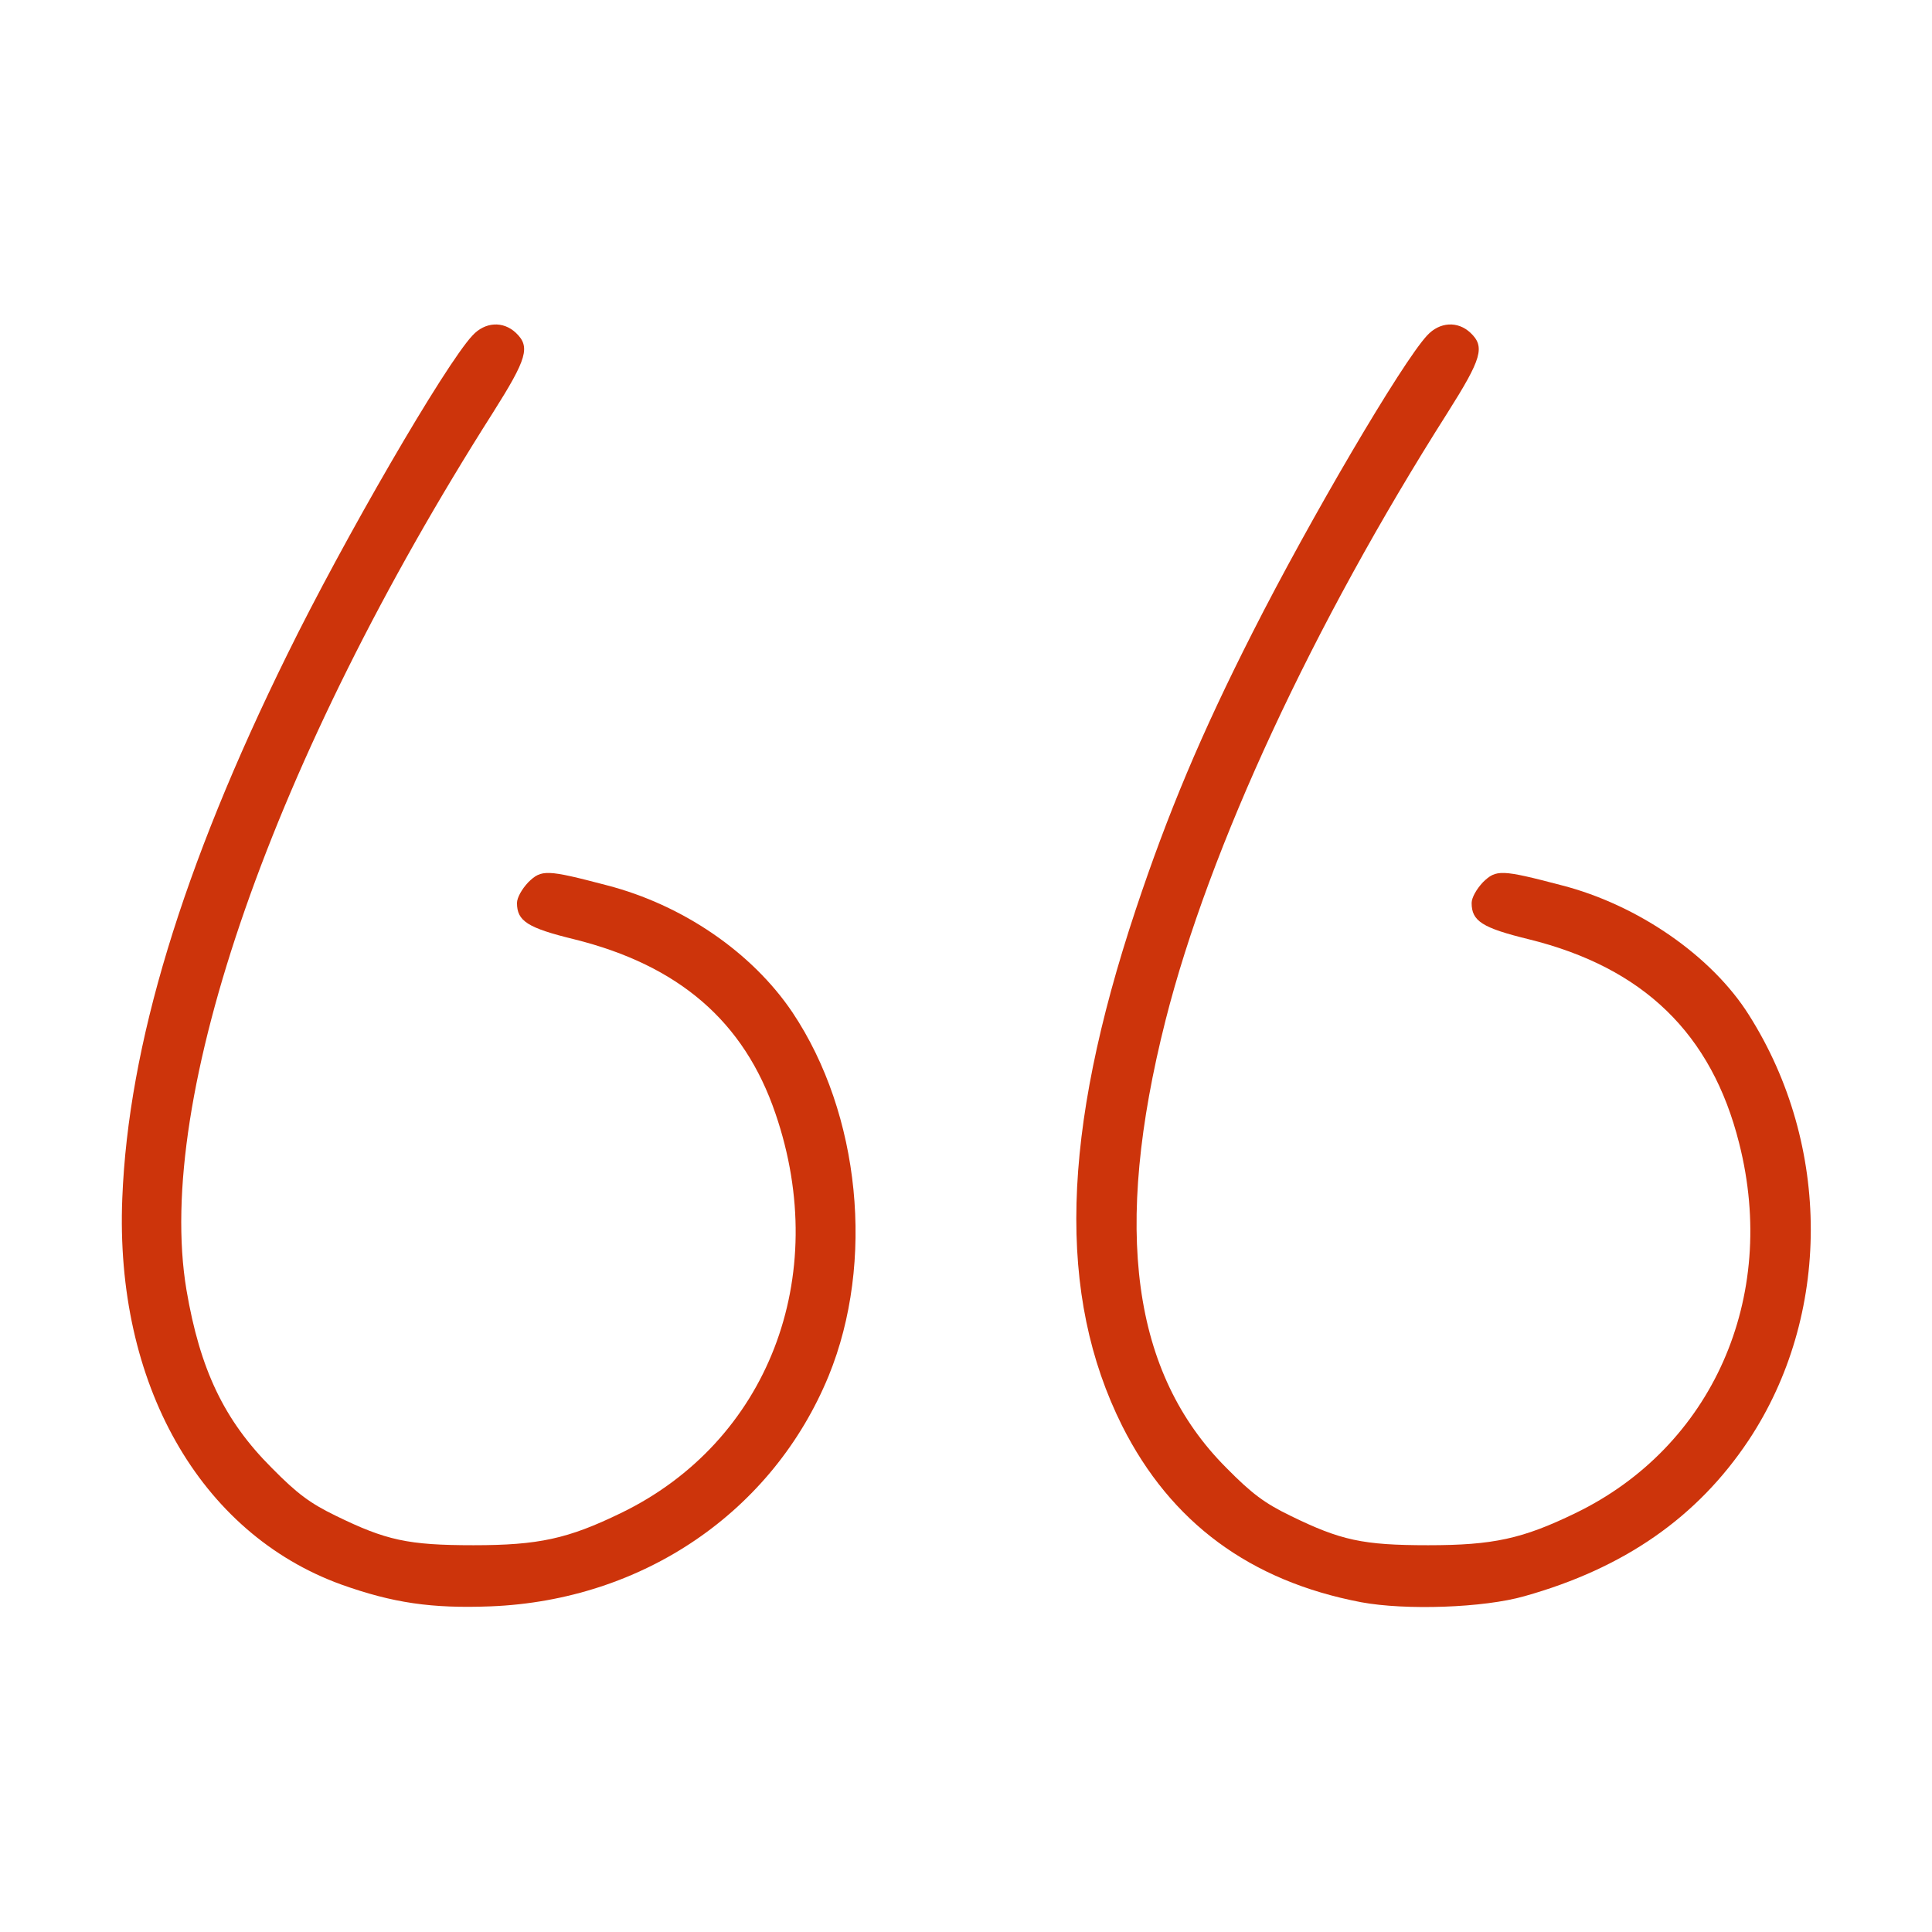
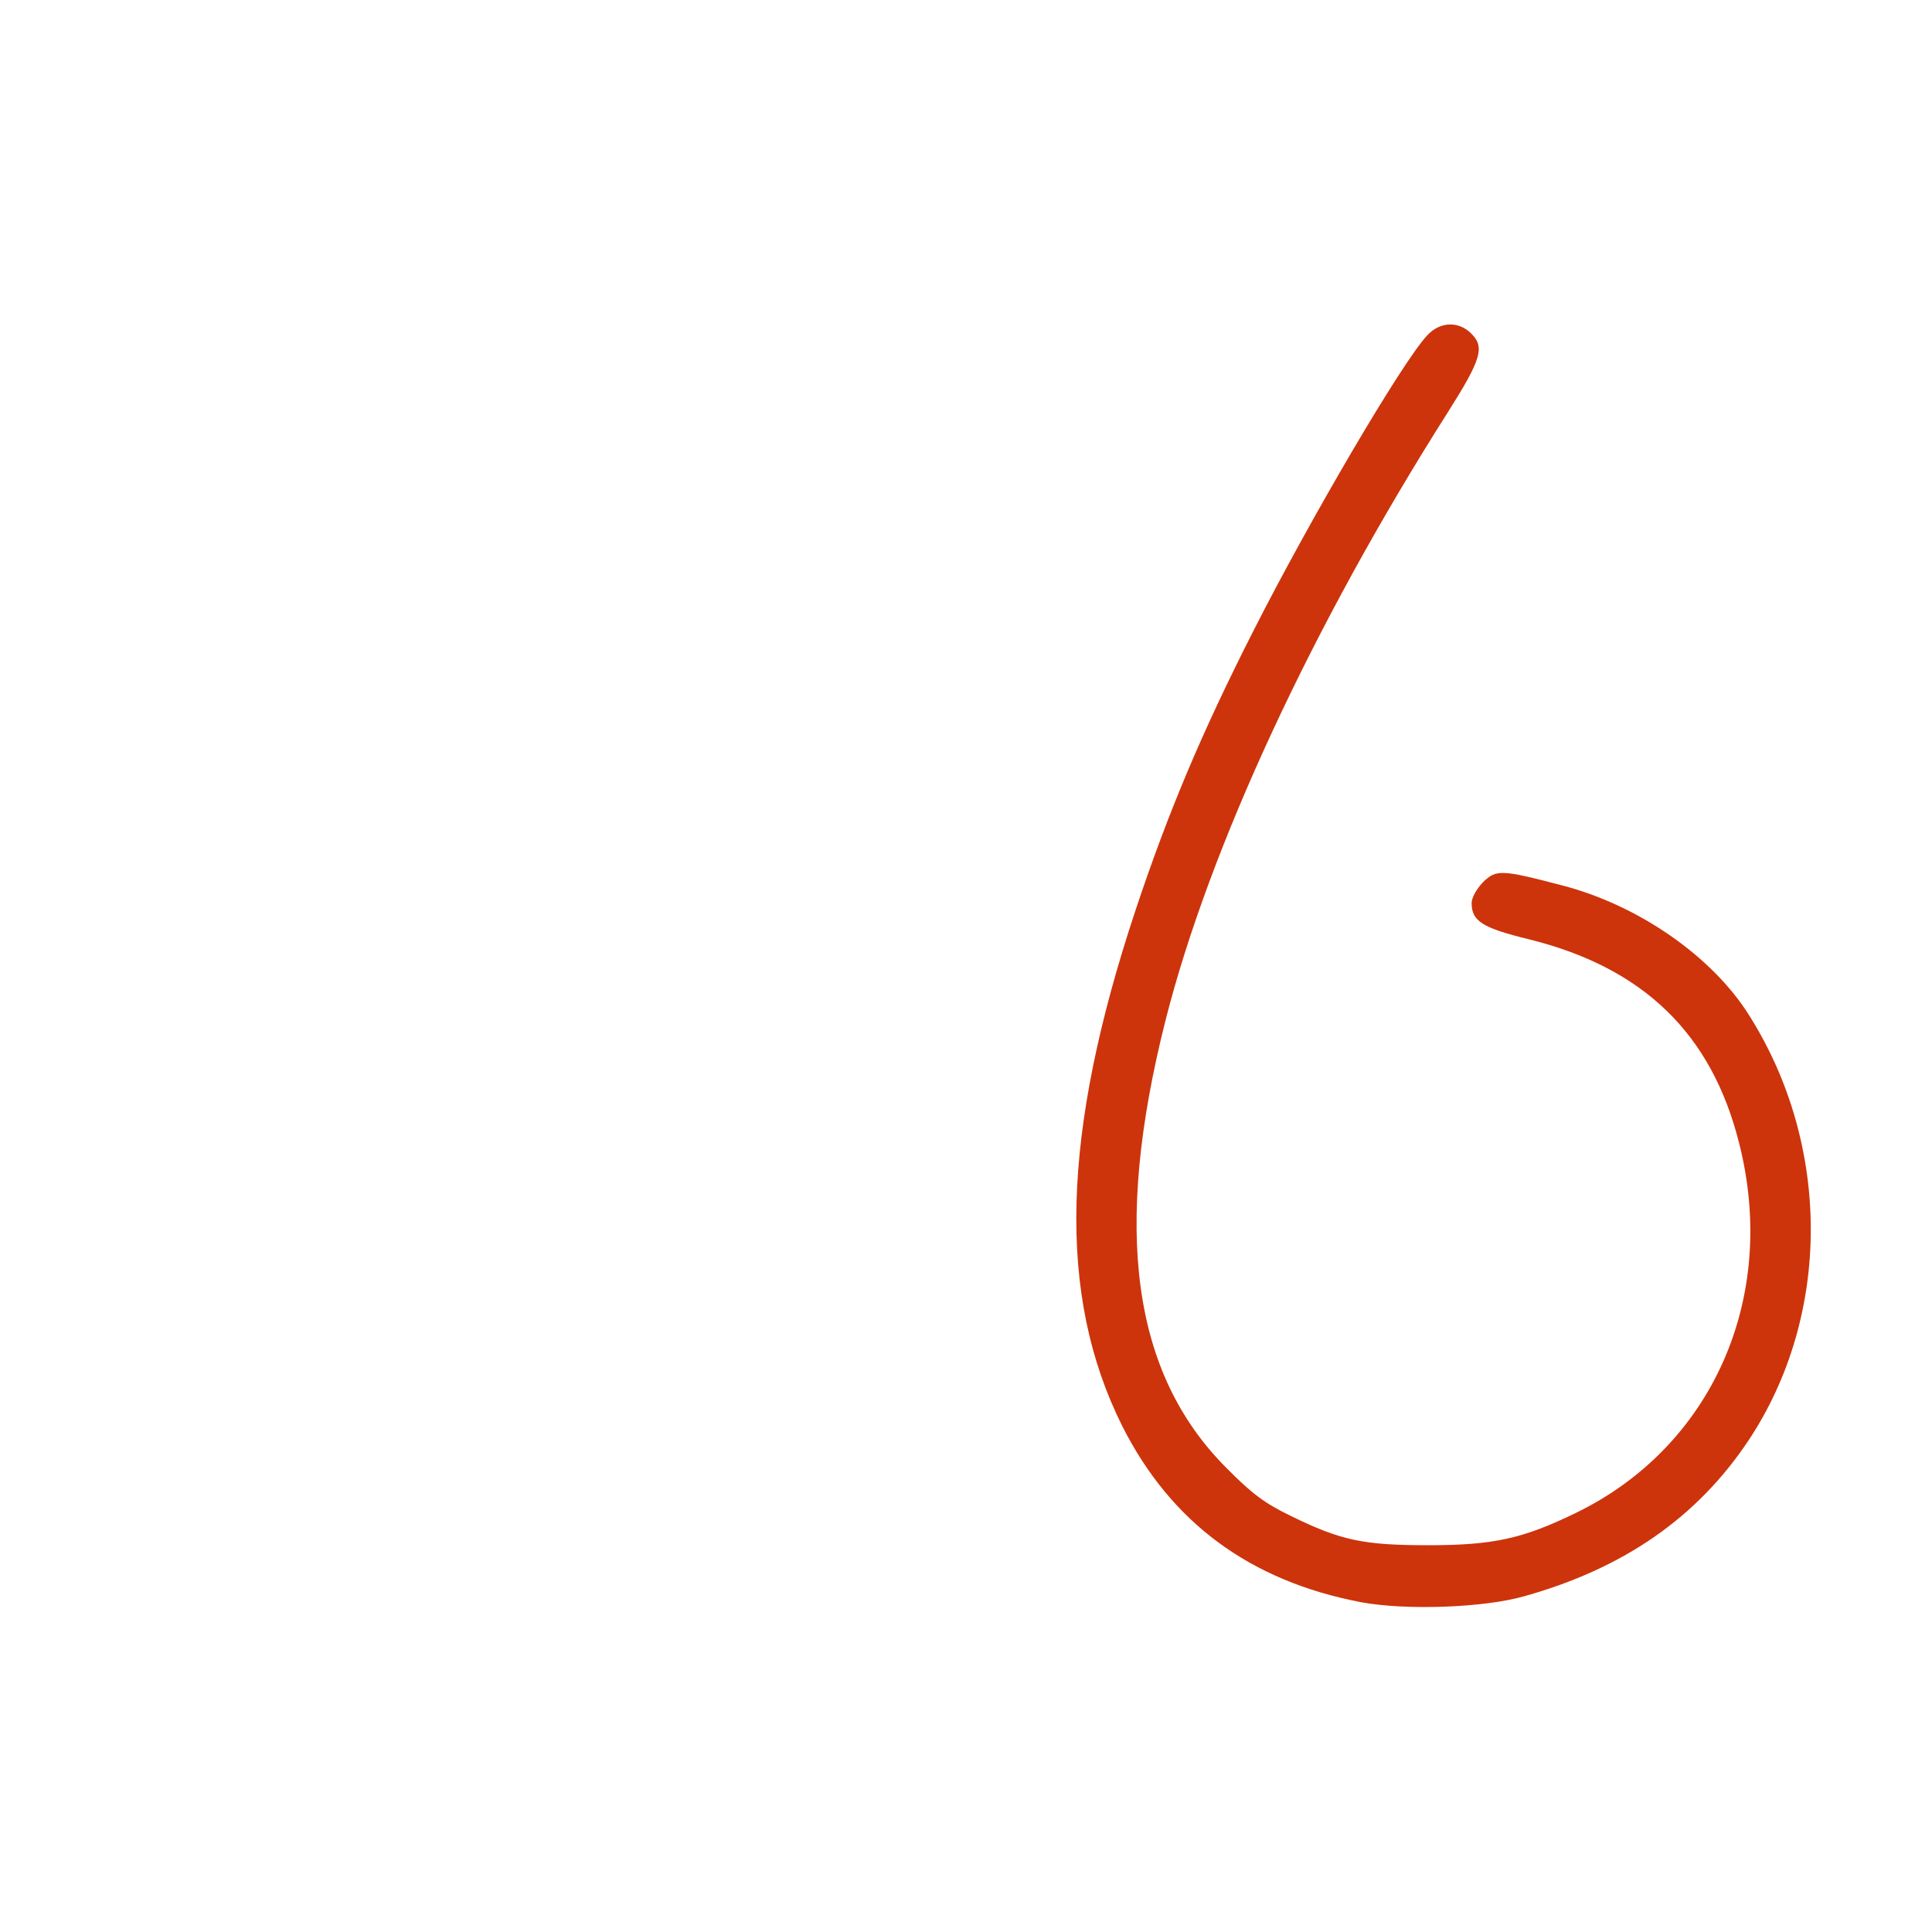
<svg xmlns="http://www.w3.org/2000/svg" width="56" height="56" viewBox="0 0 56 56" fill="none">
-   <path d="M13.695 9.724C12.896 10.577 9.954 15.652 8.324 18.977C5.284 25.145 3.72 30.308 3.545 34.727C3.326 40.097 5.787 44.439 9.888 45.927C11.387 46.463 12.514 46.627 14.22 46.561C18.639 46.386 22.401 43.816 24.02 39.878C25.365 36.586 24.939 32.288 22.97 29.345C21.799 27.606 19.787 26.228 17.588 25.66C15.838 25.2 15.696 25.2 15.313 25.572C15.127 25.769 14.985 26.02 14.985 26.174C14.985 26.698 15.292 26.895 16.637 27.224C19.677 27.978 21.57 29.608 22.477 32.277C24.107 37.023 22.248 41.803 17.993 43.859C16.462 44.603 15.609 44.789 13.727 44.789C11.824 44.789 11.19 44.647 9.735 43.936C8.992 43.575 8.62 43.302 7.876 42.547C6.498 41.169 5.798 39.703 5.404 37.385C4.474 31.828 7.909 21.995 14.285 11.966C15.281 10.391 15.379 10.052 14.953 9.647C14.581 9.297 14.056 9.33 13.695 9.724Z" fill="#CD340B" />
  <path d="M41.366 9.723C40.633 10.511 37.964 15.061 36.313 18.32C34.814 21.273 33.852 23.57 32.922 26.359C30.756 32.867 30.636 37.548 32.528 41.333C33.939 44.133 36.236 45.828 39.452 46.441C40.742 46.681 43.006 46.605 44.188 46.266C47.075 45.456 49.197 43.98 50.684 41.748C53.08 38.139 53.091 33.206 50.695 29.422C49.623 27.716 47.48 26.228 45.259 25.659C43.509 25.2 43.367 25.2 42.984 25.572C42.798 25.769 42.656 26.02 42.656 26.174C42.656 26.698 42.963 26.895 44.308 27.224C47.633 28.044 49.613 29.958 50.411 33.141C51.548 37.625 49.623 41.945 45.664 43.859C44.133 44.603 43.28 44.789 41.398 44.789C39.495 44.789 38.861 44.647 37.406 43.936C36.663 43.575 36.291 43.302 35.547 42.547C32.813 39.812 32.244 35.656 33.786 29.564C35.055 24.566 38.052 18.113 41.956 11.966C42.952 10.391 43.05 10.052 42.623 9.647C42.252 9.297 41.727 9.33 41.366 9.723Z" fill="#CD340B" />
</svg>